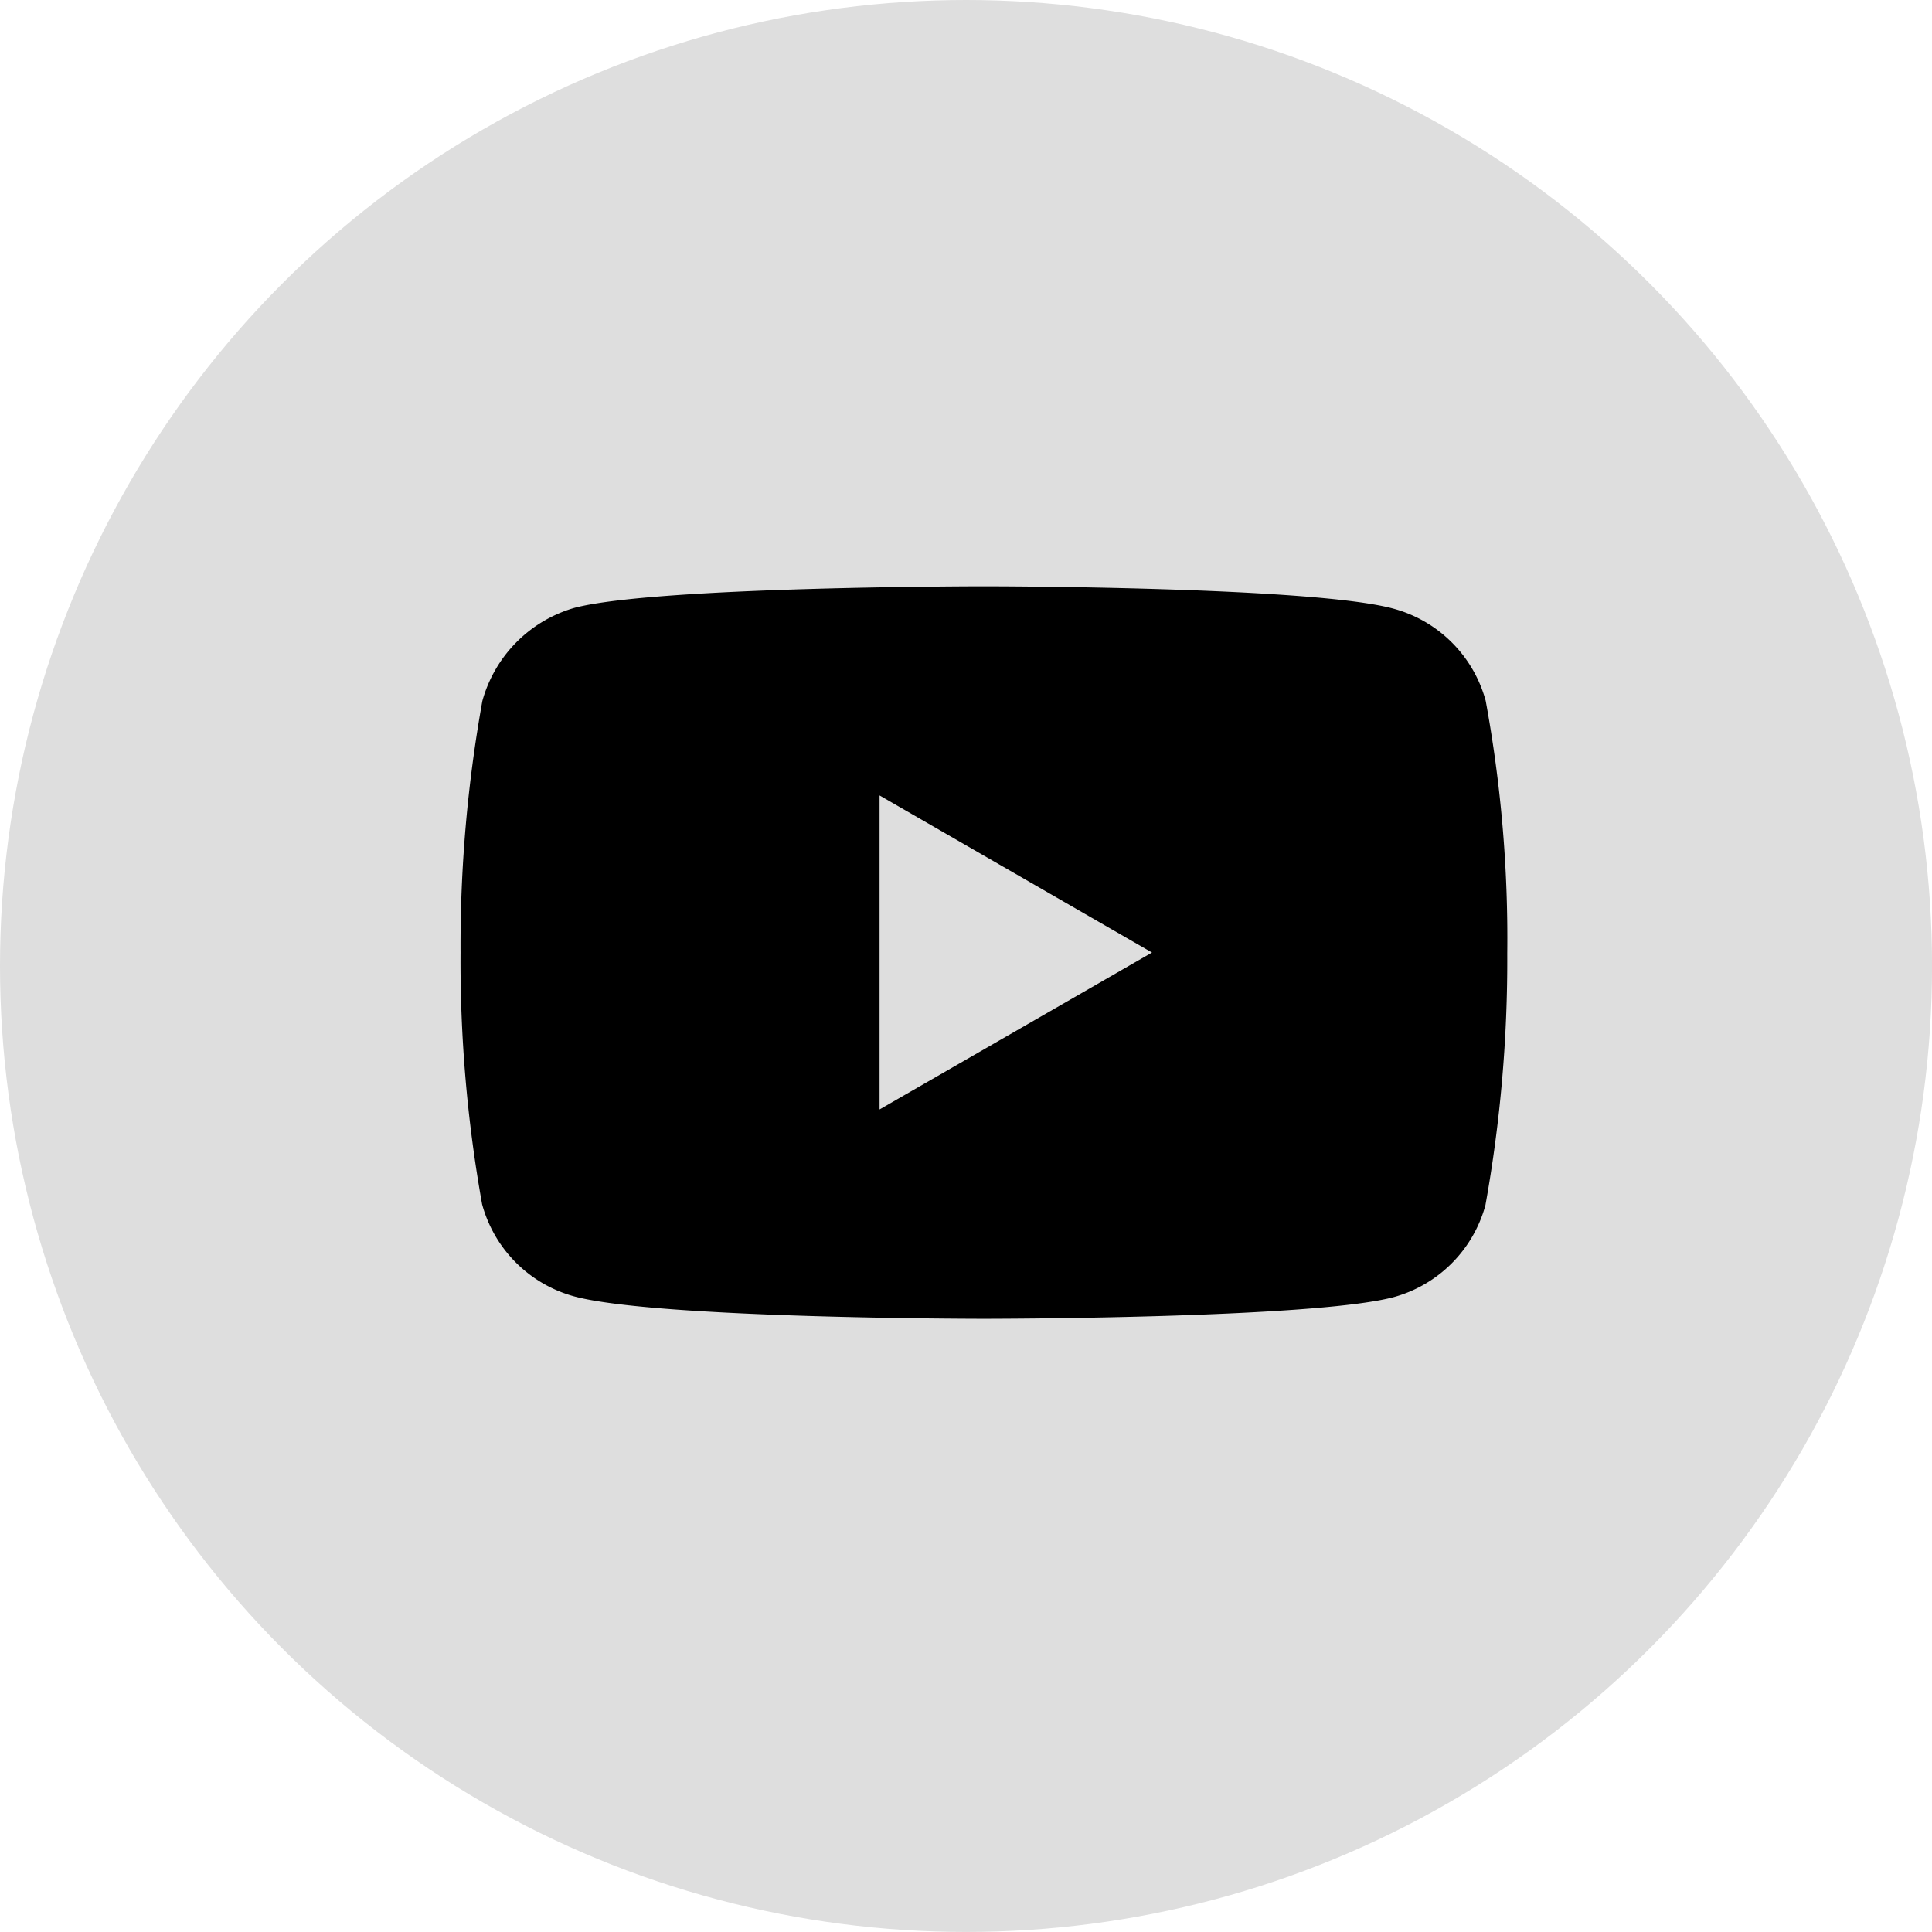
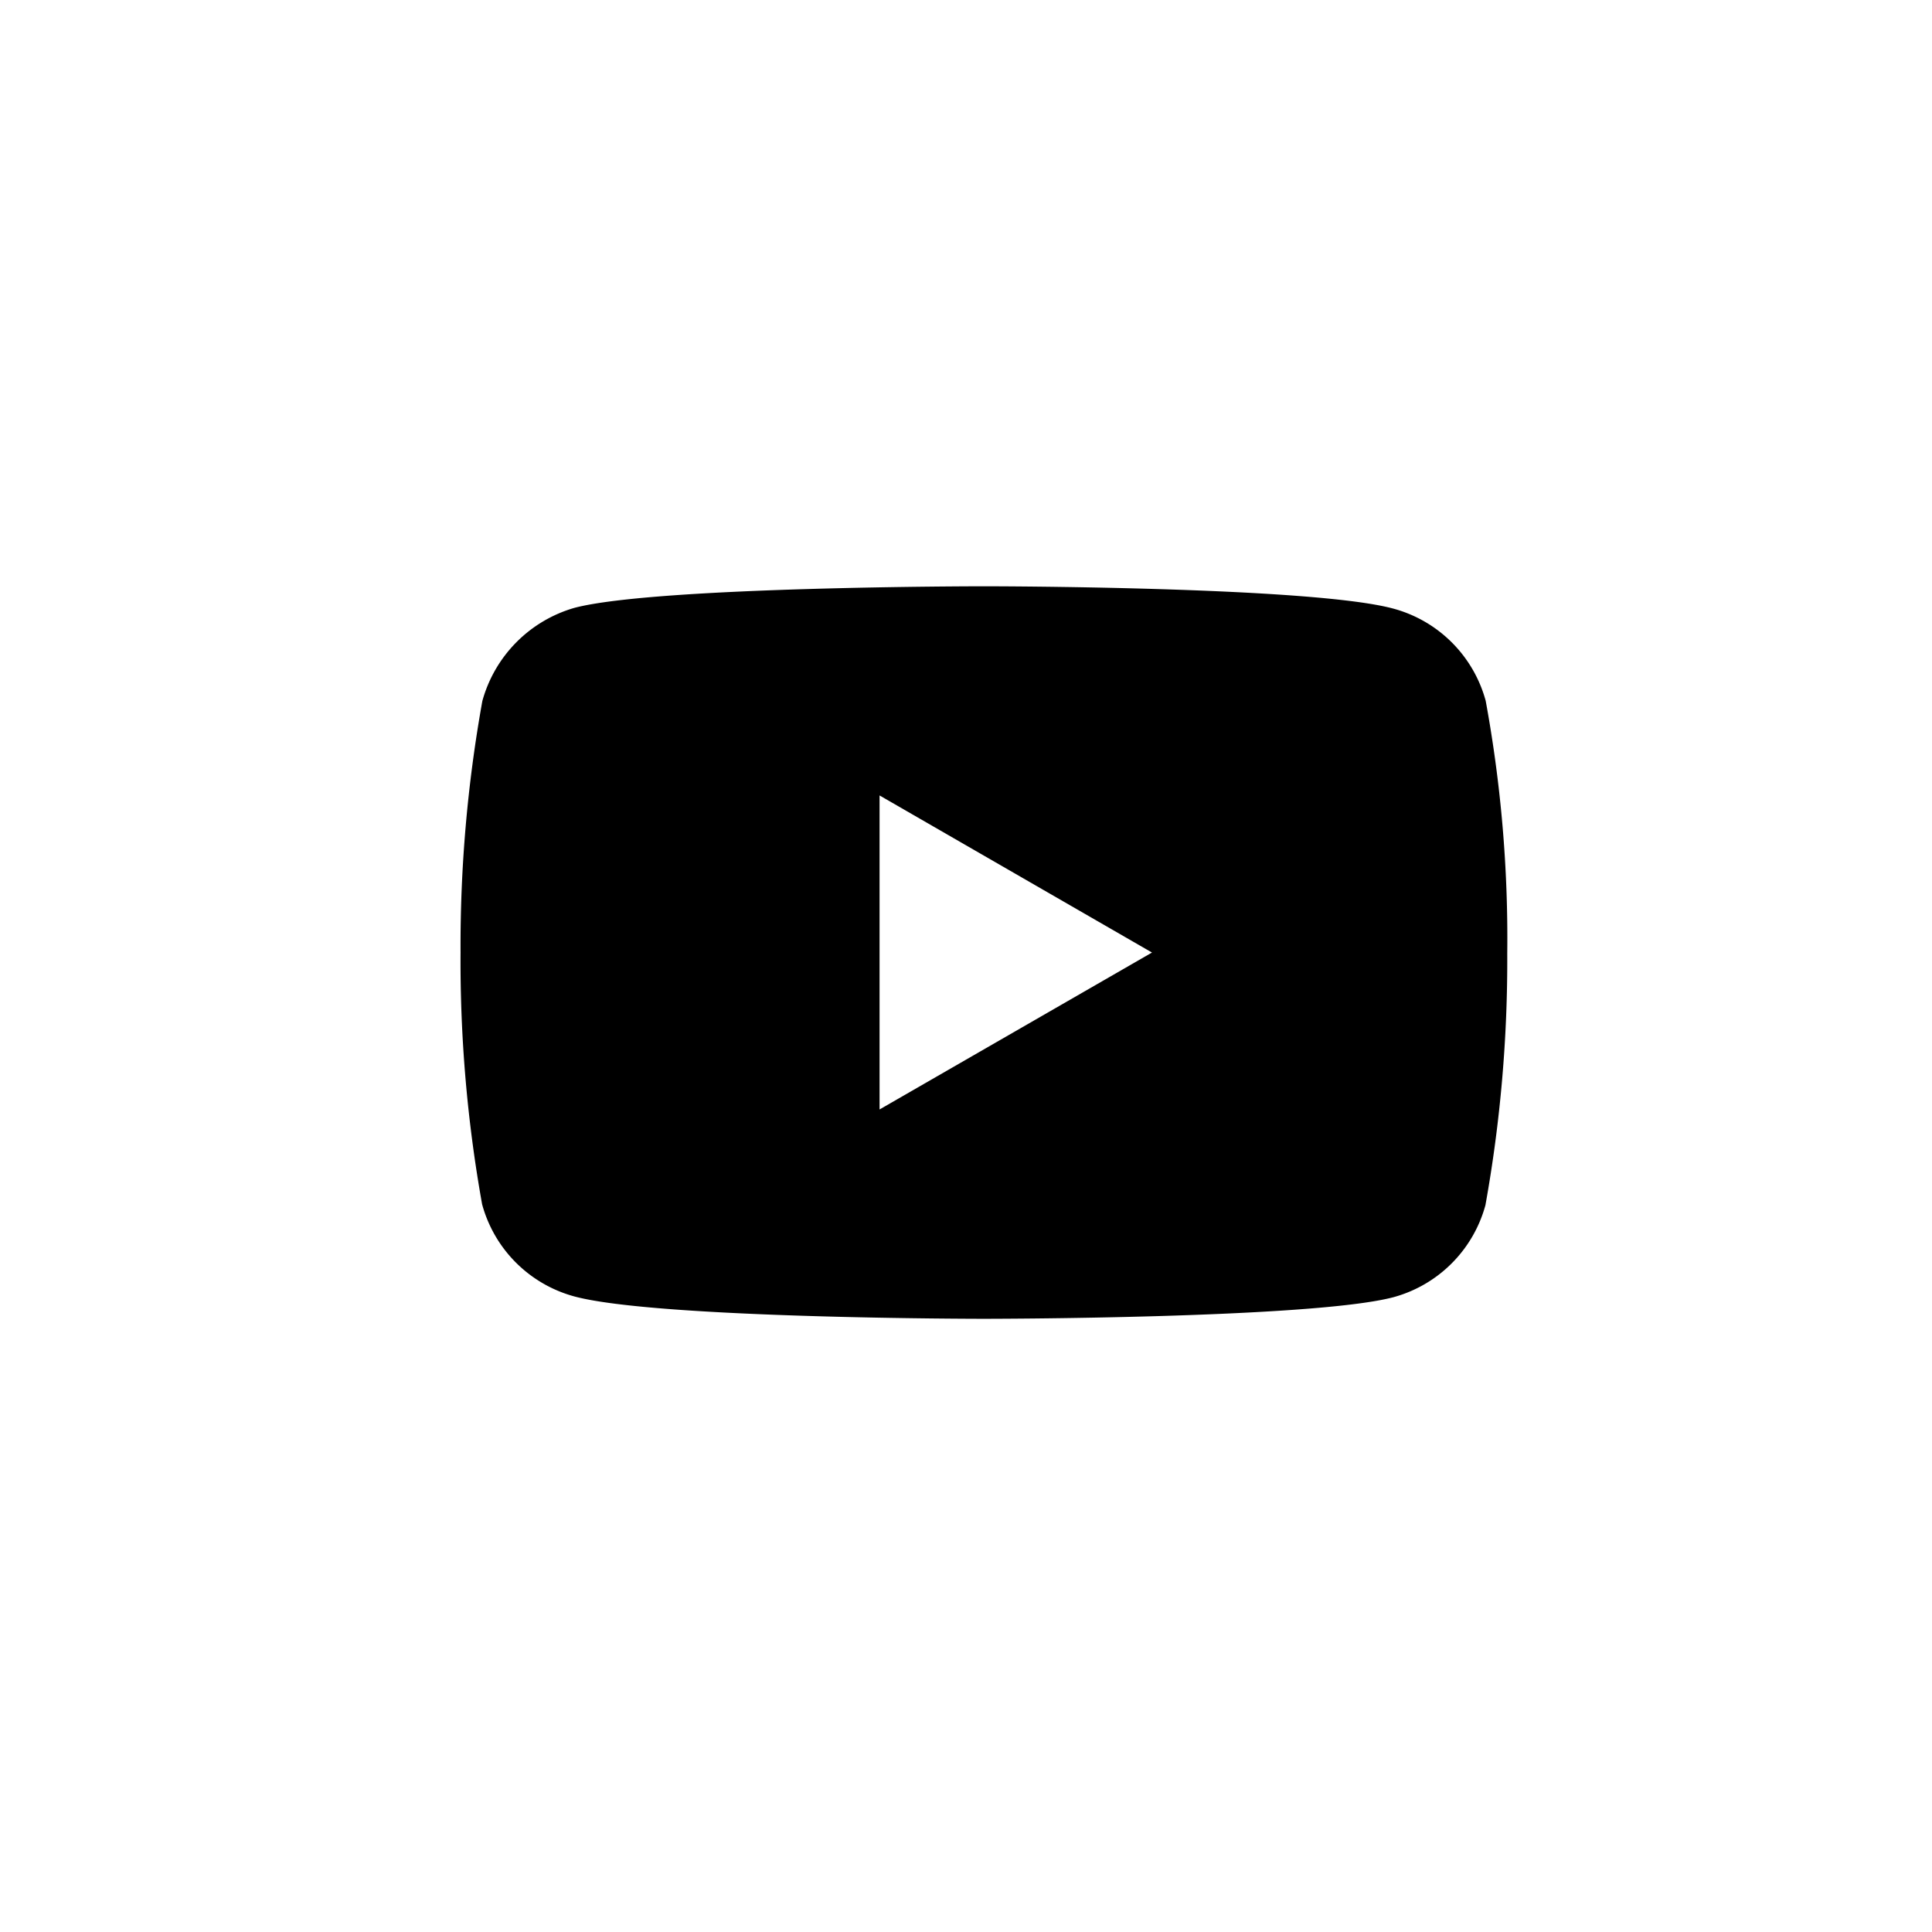
<svg xmlns="http://www.w3.org/2000/svg" width="46.145" height="46.144" viewBox="0 0 46.145 46.144">
  <g id="Group_24" data-name="Group 24" transform="translate(-0.146 -0.003)">
-     <ellipse id="Ellipse_13" data-name="Ellipse 13" cx="23.073" cy="23.072" rx="23.073" ry="23.072" transform="translate(0.146 0.003)" fill="#dedede" />
    <g id="Group_2865" data-name="Group 2865" transform="translate(11.146 20.084)">
      <path id="Path_4886" data-name="Path 4886" d="M24.485-3.343a3.132,3.132,0,0,0-2.2-2.2c-1.956-.535-9.782-.535-9.782-.535s-7.825,0-9.782.515a3.2,3.2,0,0,0-2.2,2.224A33,33,0,0,0,0,2.67,32.879,32.879,0,0,0,.515,8.683a3.132,3.132,0,0,0,2.2,2.2c1.977.535,9.782.535,9.782.535s7.825,0,9.782-.515a3.132,3.132,0,0,0,2.2-2.2A33.012,33.012,0,0,0,25,2.691a31.329,31.329,0,0,0-.515-6.034ZM10.008,6.418v-7.5L16.515,2.67Zm0,0" transform="translate(0)" />
    </g>
  </g>
</svg>